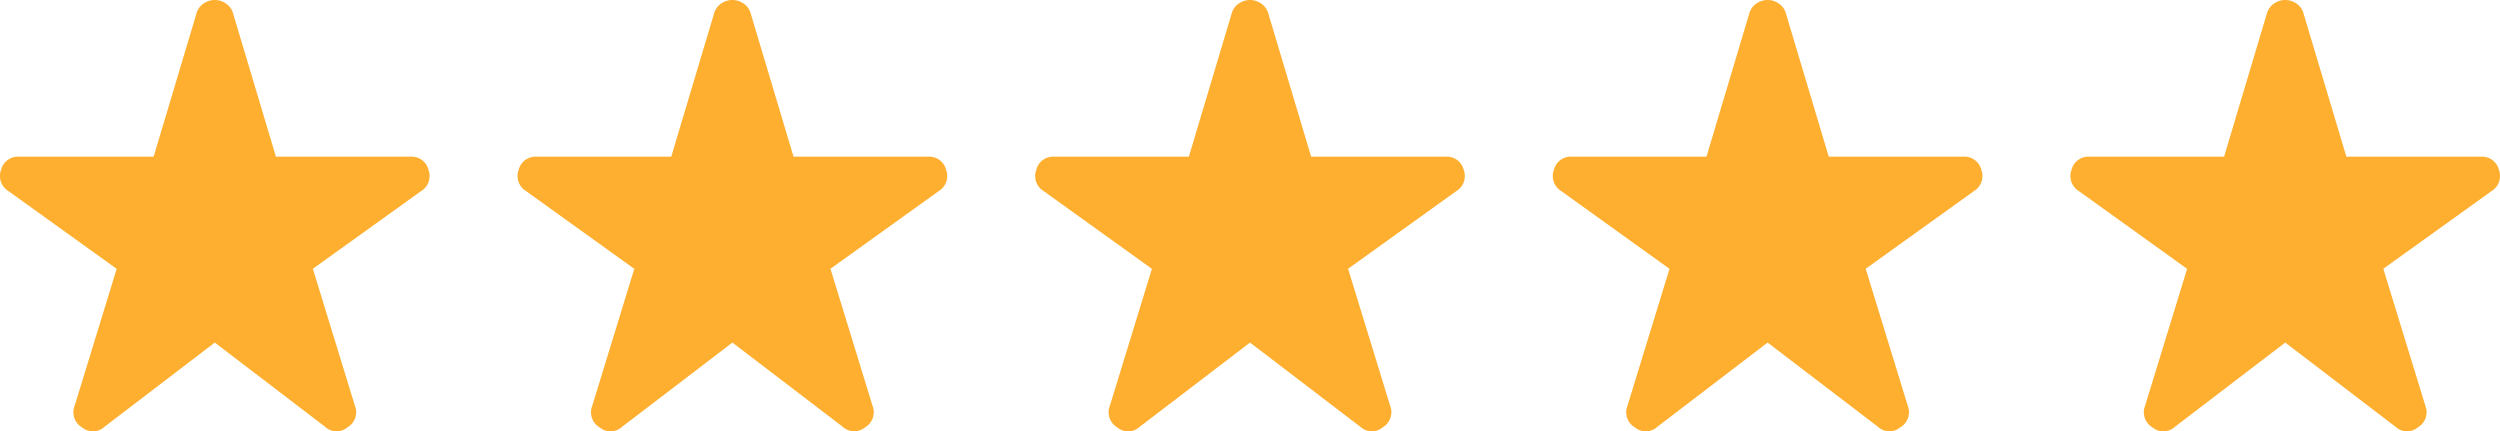
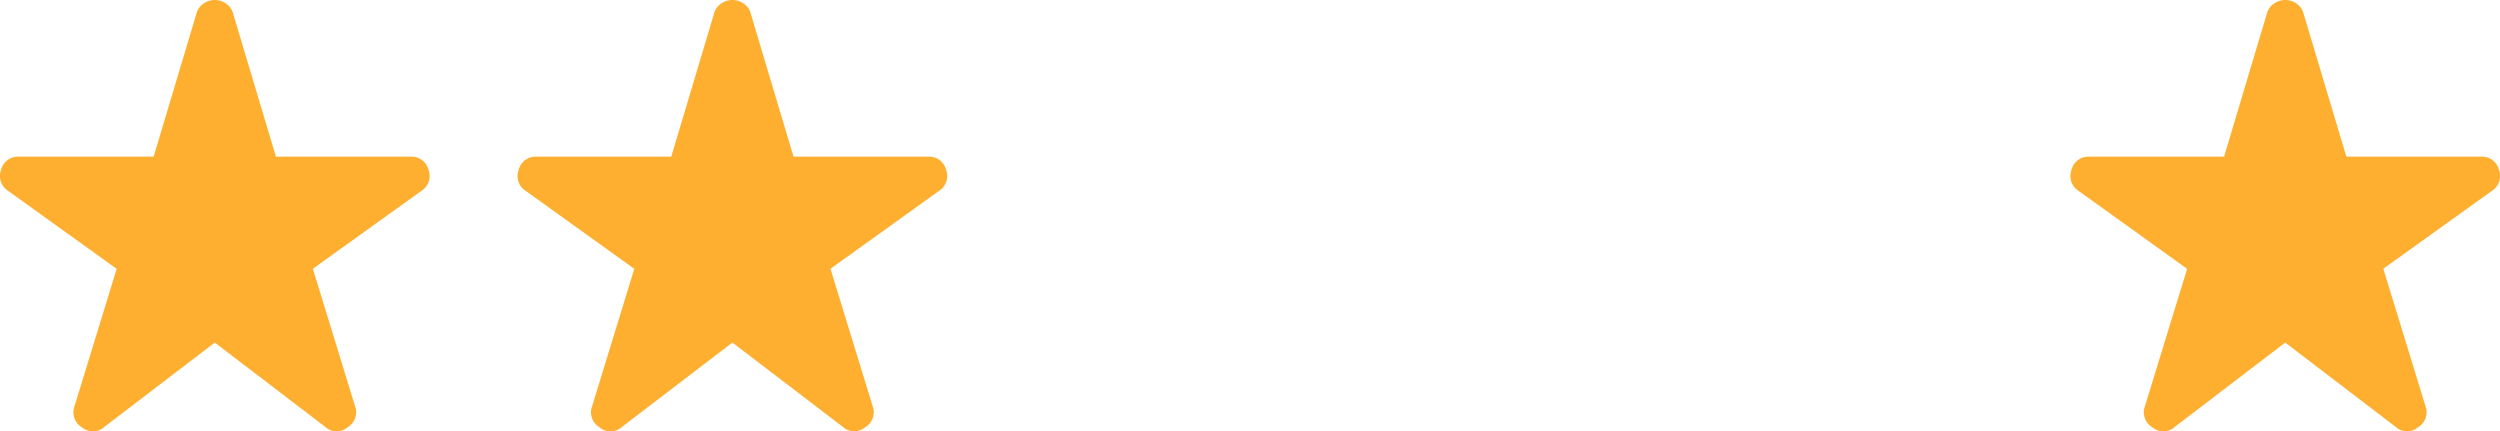
<svg xmlns="http://www.w3.org/2000/svg" width="139.096" height="23.999" viewBox="0 0 139.096 23.999">
  <g id="Group_25889" data-name="Group 25889" transform="translate(0 0)">
    <path id="star_FILL0_wght400_GRAD0_opsz48" d="M12.958,31.442a.946.946,0,0,1-1.258.035.973.973,0,0,1-.408-1.2l2.339-7.619L7.607,18.331A.981.981,0,0,1,7.2,17.144a.964.964,0,0,1,1.01-.726h7.477L18.061,8.48a.969.969,0,0,1,.408-.585,1.084,1.084,0,0,1,1.24,0,.969.969,0,0,1,.408.585l2.374,7.938h7.477a.964.964,0,0,1,1.01.726.981.981,0,0,1-.408,1.187l-6.024,4.323,2.339,7.619a.973.973,0,0,1-.408,1.2.946.946,0,0,1-1.258-.035l-6.13-4.678Z" transform="translate(-7.139 -7.7)" fill="#ffaf2f" />
    <path id="star_FILL0_wght400_GRAD0_opsz48-2" data-name="star_FILL0_wght400_GRAD0_opsz48" d="M12.958,31.442a.946.946,0,0,1-1.258.035.973.973,0,0,1-.408-1.2l2.339-7.619L7.607,18.331A.981.981,0,0,1,7.2,17.144a.964.964,0,0,1,1.01-.726h7.477L18.061,8.48a.969.969,0,0,1,.408-.585,1.084,1.084,0,0,1,1.24,0,.969.969,0,0,1,.408.585l2.374,7.938h7.477a.964.964,0,0,1,1.01.726.981.981,0,0,1-.408,1.187l-6.024,4.323,2.339,7.619a.973.973,0,0,1-.408,1.2.946.946,0,0,1-1.258-.035l-6.13-4.678Z" transform="translate(21.66 -7.7)" fill="#ffaf2f" />
-     <path id="star_FILL0_wght400_GRAD0_opsz48-3" data-name="star_FILL0_wght400_GRAD0_opsz48" d="M12.958,31.442a.946.946,0,0,1-1.258.035.973.973,0,0,1-.408-1.2l2.339-7.619L7.607,18.331A.981.981,0,0,1,7.2,17.144a.964.964,0,0,1,1.01-.726h7.477L18.061,8.48a.969.969,0,0,1,.408-.585,1.084,1.084,0,0,1,1.24,0,.969.969,0,0,1,.408.585l2.374,7.938h7.477a.964.964,0,0,1,1.01.726.981.981,0,0,1-.408,1.187l-6.024,4.323,2.339,7.619a.973.973,0,0,1-.408,1.2.946.946,0,0,1-1.258-.035l-6.13-4.678Z" transform="translate(50.459 -7.7)" fill="#ffaf2f" />
-     <path id="star_FILL0_wght400_GRAD0_opsz48-4" data-name="star_FILL0_wght400_GRAD0_opsz48" d="M12.958,31.442a.946.946,0,0,1-1.258.035.973.973,0,0,1-.408-1.2l2.339-7.619L7.607,18.331A.981.981,0,0,1,7.2,17.144a.964.964,0,0,1,1.01-.726h7.477L18.061,8.48a.969.969,0,0,1,.408-.585,1.084,1.084,0,0,1,1.24,0,.969.969,0,0,1,.408.585l2.374,7.938h7.477a.964.964,0,0,1,1.01.726.981.981,0,0,1-.408,1.187l-6.024,4.323,2.339,7.619a.973.973,0,0,1-.408,1.2.946.946,0,0,1-1.258-.035l-6.13-4.678Z" transform="translate(79.258 -7.7)" fill="#ffaf2f" />
    <path id="star_FILL0_wght400_GRAD0_opsz48-5" data-name="star_FILL0_wght400_GRAD0_opsz48" d="M12.958,31.442a.946.946,0,0,1-1.258.035.973.973,0,0,1-.408-1.2l2.339-7.619L7.607,18.331A.981.981,0,0,1,7.2,17.144a.964.964,0,0,1,1.01-.726h7.477L18.061,8.48a.969.969,0,0,1,.408-.585,1.084,1.084,0,0,1,1.24,0,.969.969,0,0,1,.408.585l2.374,7.938h7.477a.964.964,0,0,1,1.01.726.981.981,0,0,1-.408,1.187l-6.024,4.323,2.339,7.619a.973.973,0,0,1-.408,1.2.946.946,0,0,1-1.258-.035l-6.13-4.678Z" transform="translate(108.057 -7.7)" fill="#ffaf2f" />
  </g>
</svg>